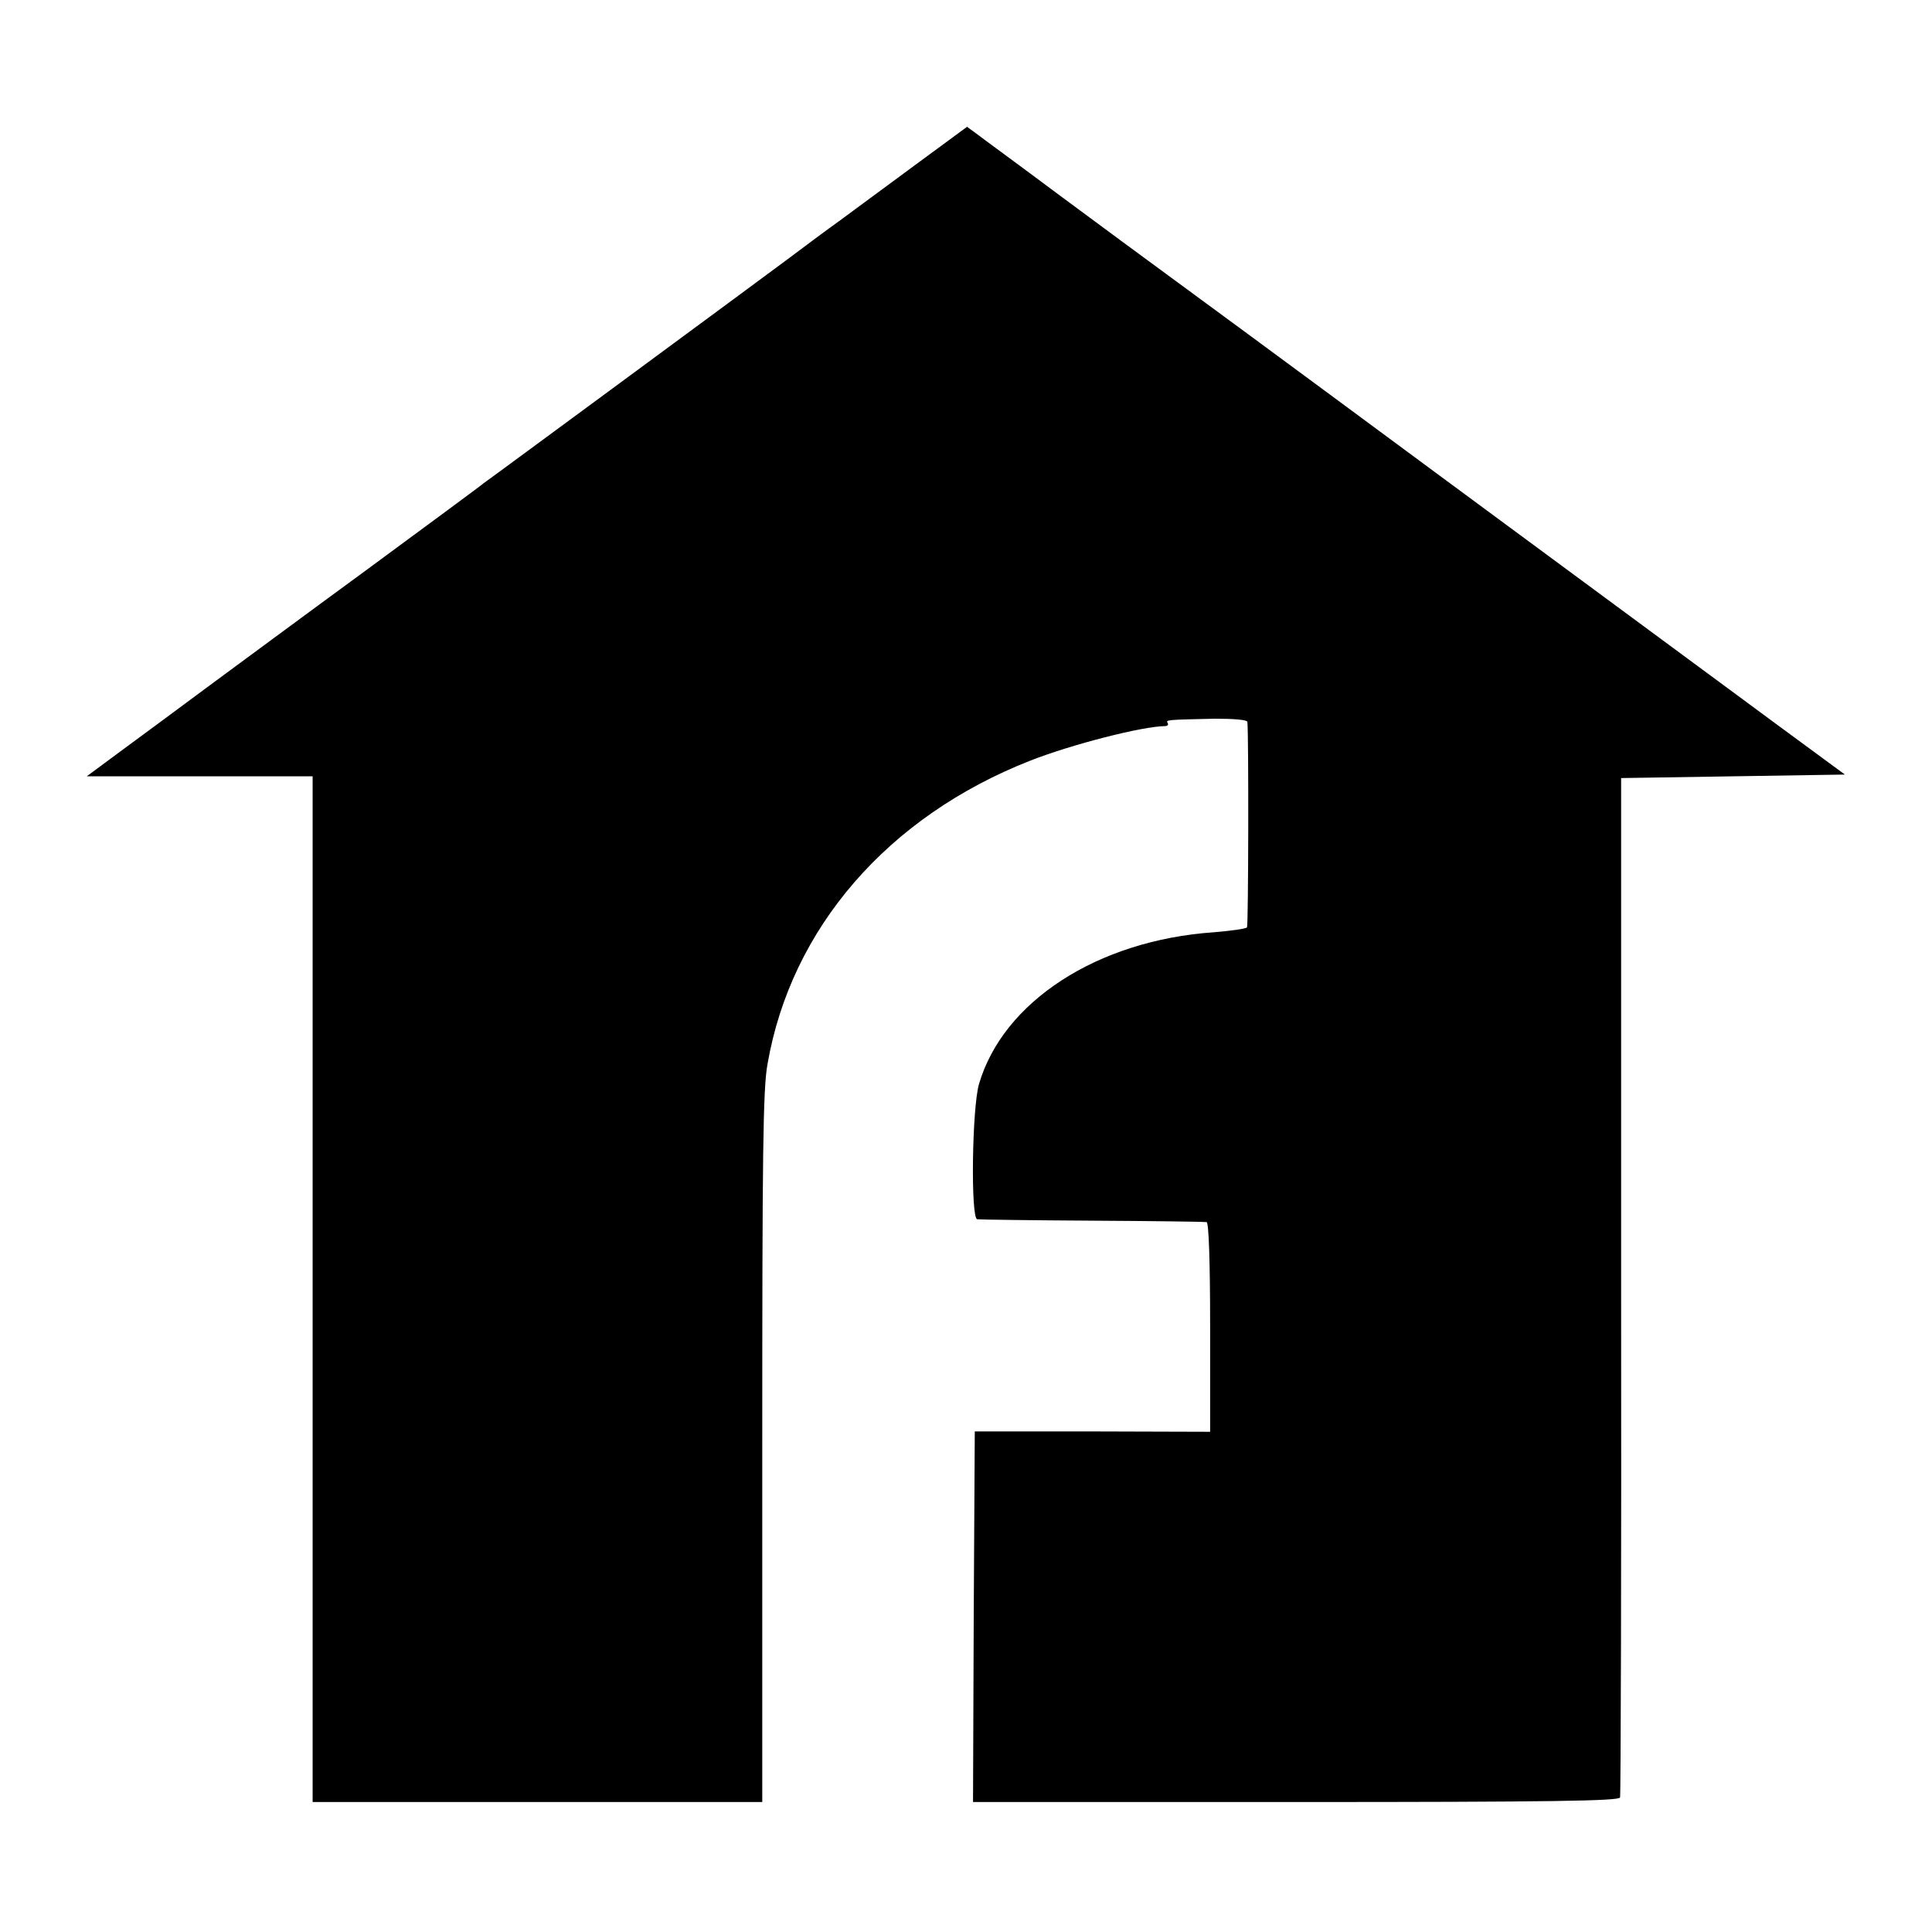
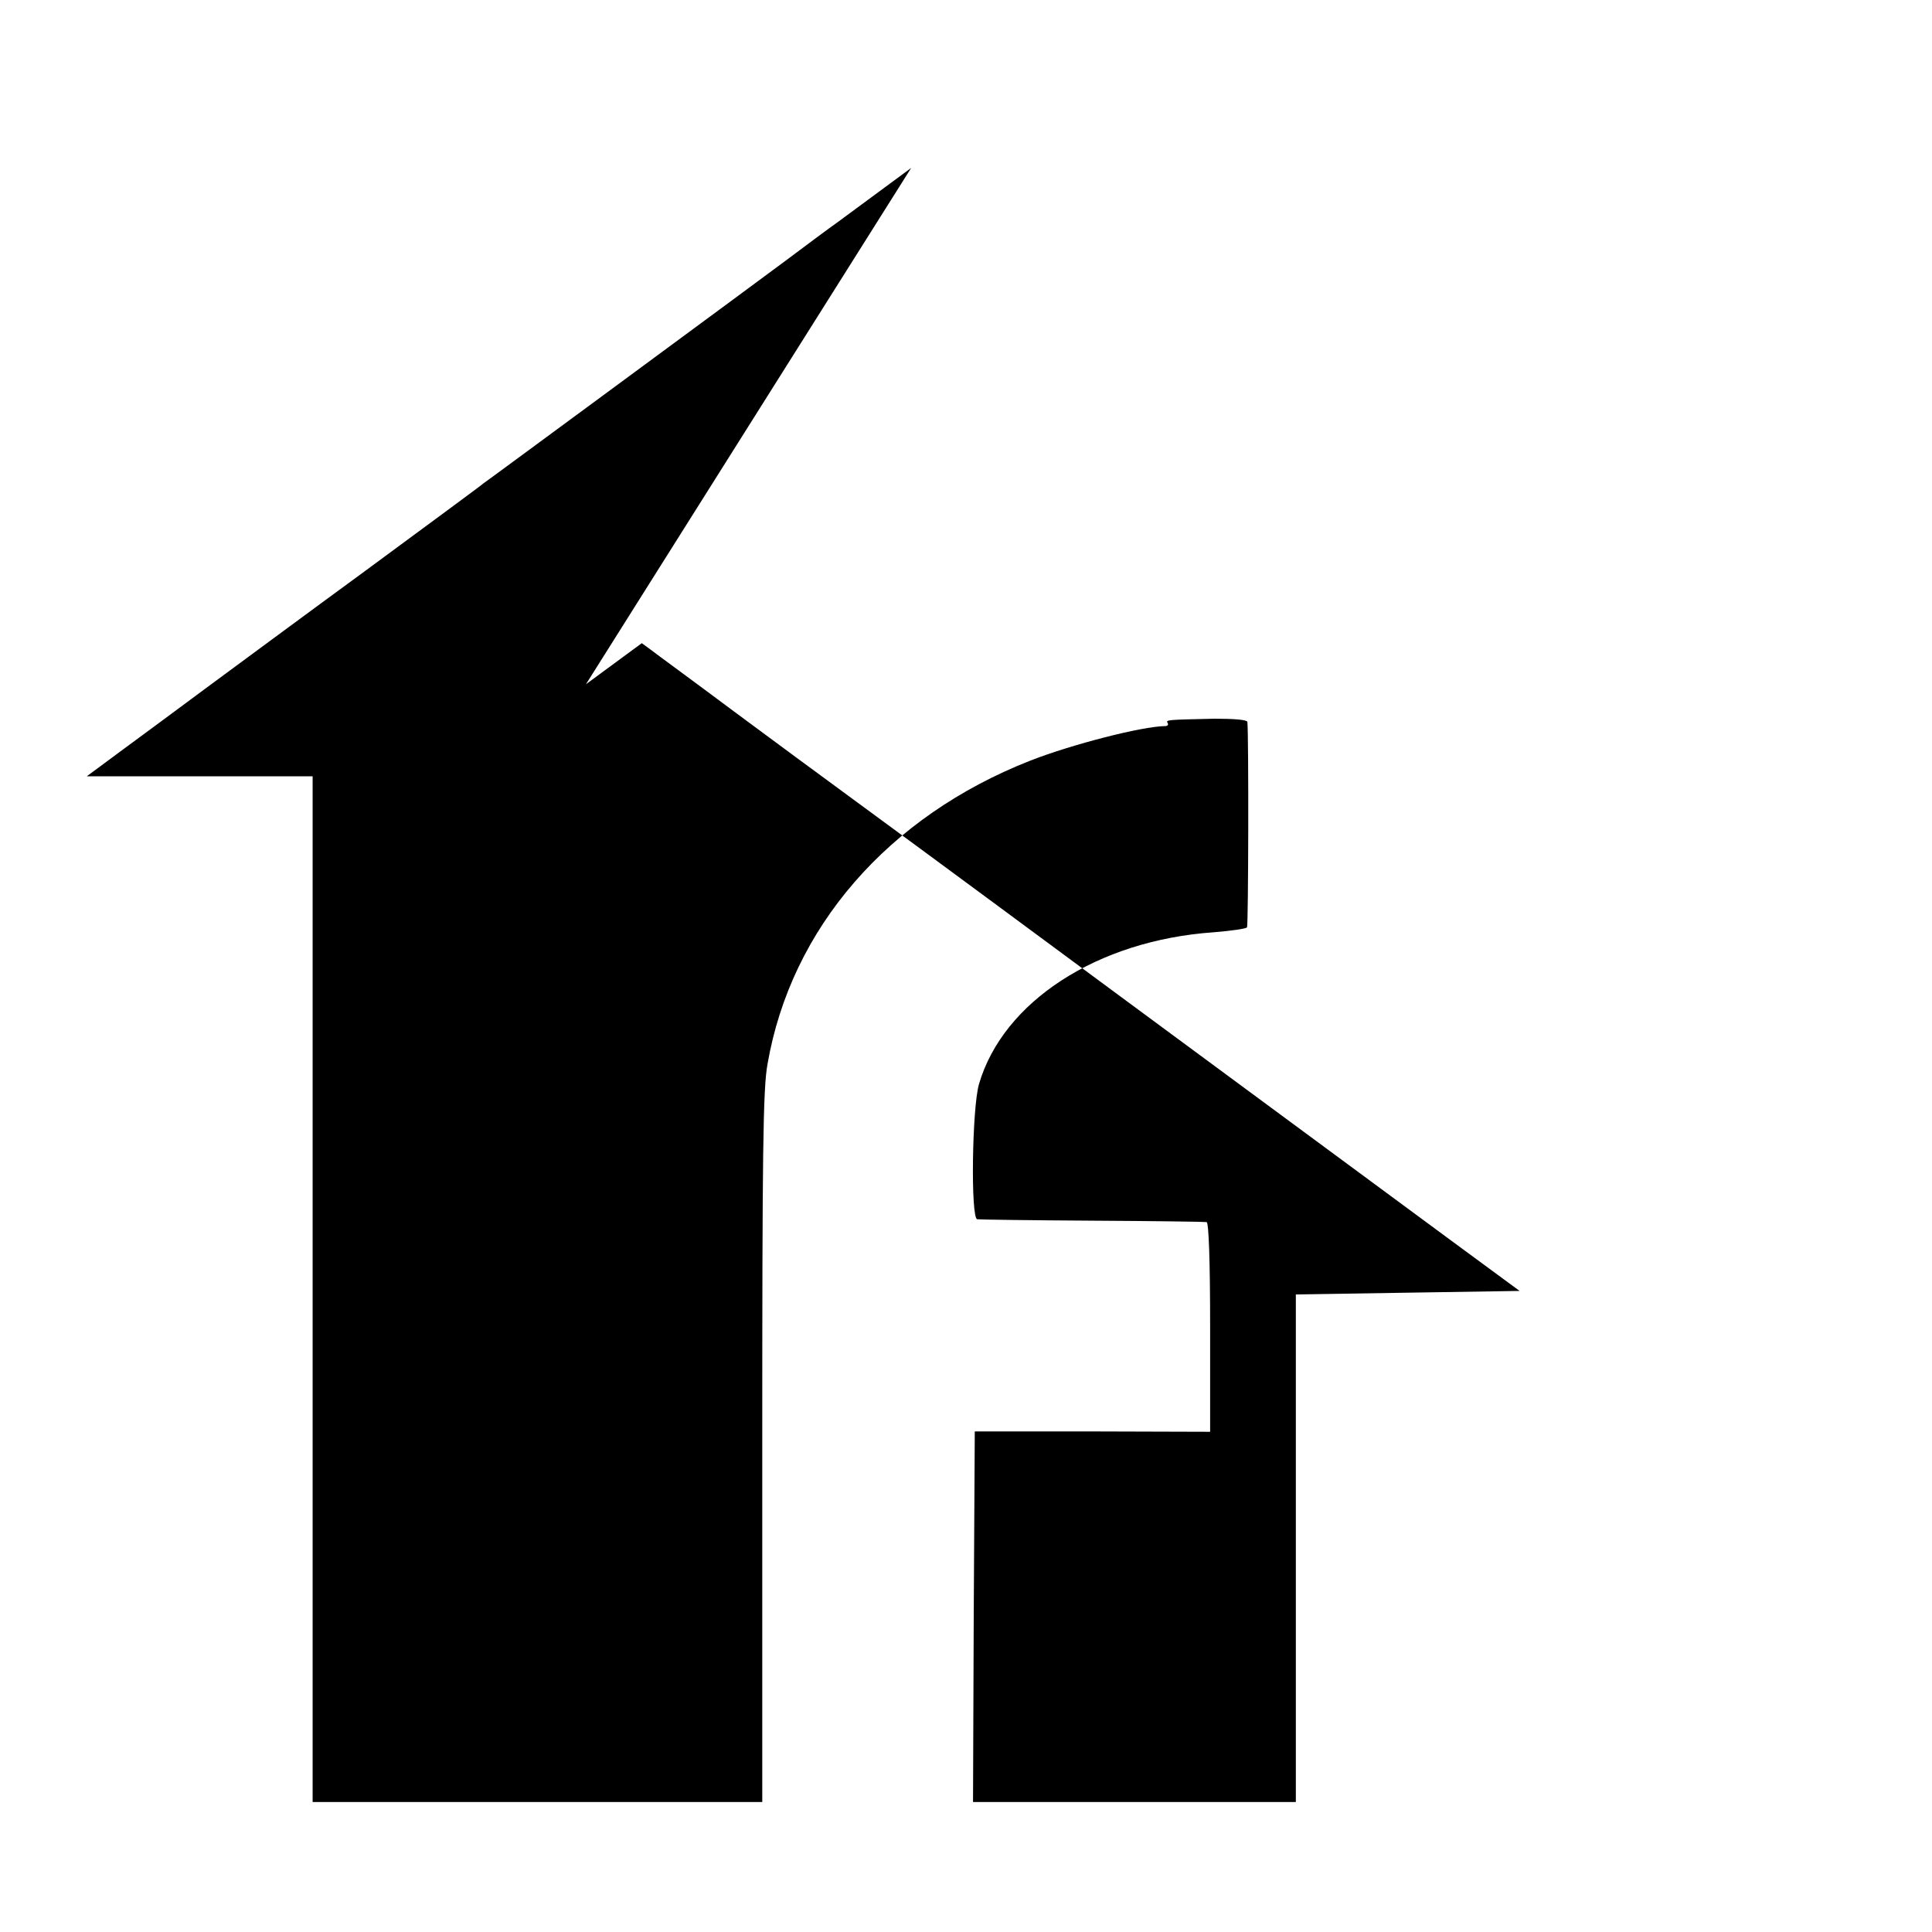
<svg xmlns="http://www.w3.org/2000/svg" version="1.0" width="550pt" height="550pt" viewBox="0 0 550 550" preserveAspectRatio="xMidYMid meet">
  <g transform="translate(0,550) scale(0.1,-0.1)" fill="#000000" stroke="none">
-     <path d="M2594 5022 c-87 -64 -180 -133 -206 -152 -27 -19 -94 -69 -150 -111 -93 -69 -173 -128 -523 -386 -60 -44 -159 -117 -220 -162 -60 -44 -114 -84 -120 -88 -5 -5 -156 -116 -335 -248 -179 -131 -383 -282 -455 -335 -71 -53 -177 -131 -234 -173 l-104 -77 321 0 322 0 0 -1460 0 -1460 640 0 640 0 0 1009 c0 840 2 1022 15 1092 67 387 343 705 749 864 118 46 316 97 383 98 7 0 10 4 7 9 -6 9 0 9 134 12 55 0 92 -3 93 -9 4 -37 3 -578 -1 -585 -3 -4 -46 -10 -95 -14 -331 -23 -599 -197 -668 -432 -20 -69 -24 -383 -5 -385 7 -1 155 -3 328 -4 173 -1 320 -3 325 -4 6 -1 10 -108 10 -299 l0 -298 -335 1 -335 0 -3 -528 -2 -527 919 0 c726 0 920 3 923 13 2 6 4 662 3 1457 l0 1445 318 5 319 5 -193 142 c-230 170 -488 360 -939 693 -572 423 -702 518 -800 590 -52 38 -189 139 -305 225 -115 86 -222 164 -236 175 l-26 19 -159 -117z" />
+     <path d="M2594 5022 c-87 -64 -180 -133 -206 -152 -27 -19 -94 -69 -150 -111 -93 -69 -173 -128 -523 -386 -60 -44 -159 -117 -220 -162 -60 -44 -114 -84 -120 -88 -5 -5 -156 -116 -335 -248 -179 -131 -383 -282 -455 -335 -71 -53 -177 -131 -234 -173 l-104 -77 321 0 322 0 0 -1460 0 -1460 640 0 640 0 0 1009 c0 840 2 1022 15 1092 67 387 343 705 749 864 118 46 316 97 383 98 7 0 10 4 7 9 -6 9 0 9 134 12 55 0 92 -3 93 -9 4 -37 3 -578 -1 -585 -3 -4 -46 -10 -95 -14 -331 -23 -599 -197 -668 -432 -20 -69 -24 -383 -5 -385 7 -1 155 -3 328 -4 173 -1 320 -3 325 -4 6 -1 10 -108 10 -299 l0 -298 -335 1 -335 0 -3 -528 -2 -527 919 0 l0 1445 318 5 319 5 -193 142 c-230 170 -488 360 -939 693 -572 423 -702 518 -800 590 -52 38 -189 139 -305 225 -115 86 -222 164 -236 175 l-26 19 -159 -117z" />
  </g>
</svg>